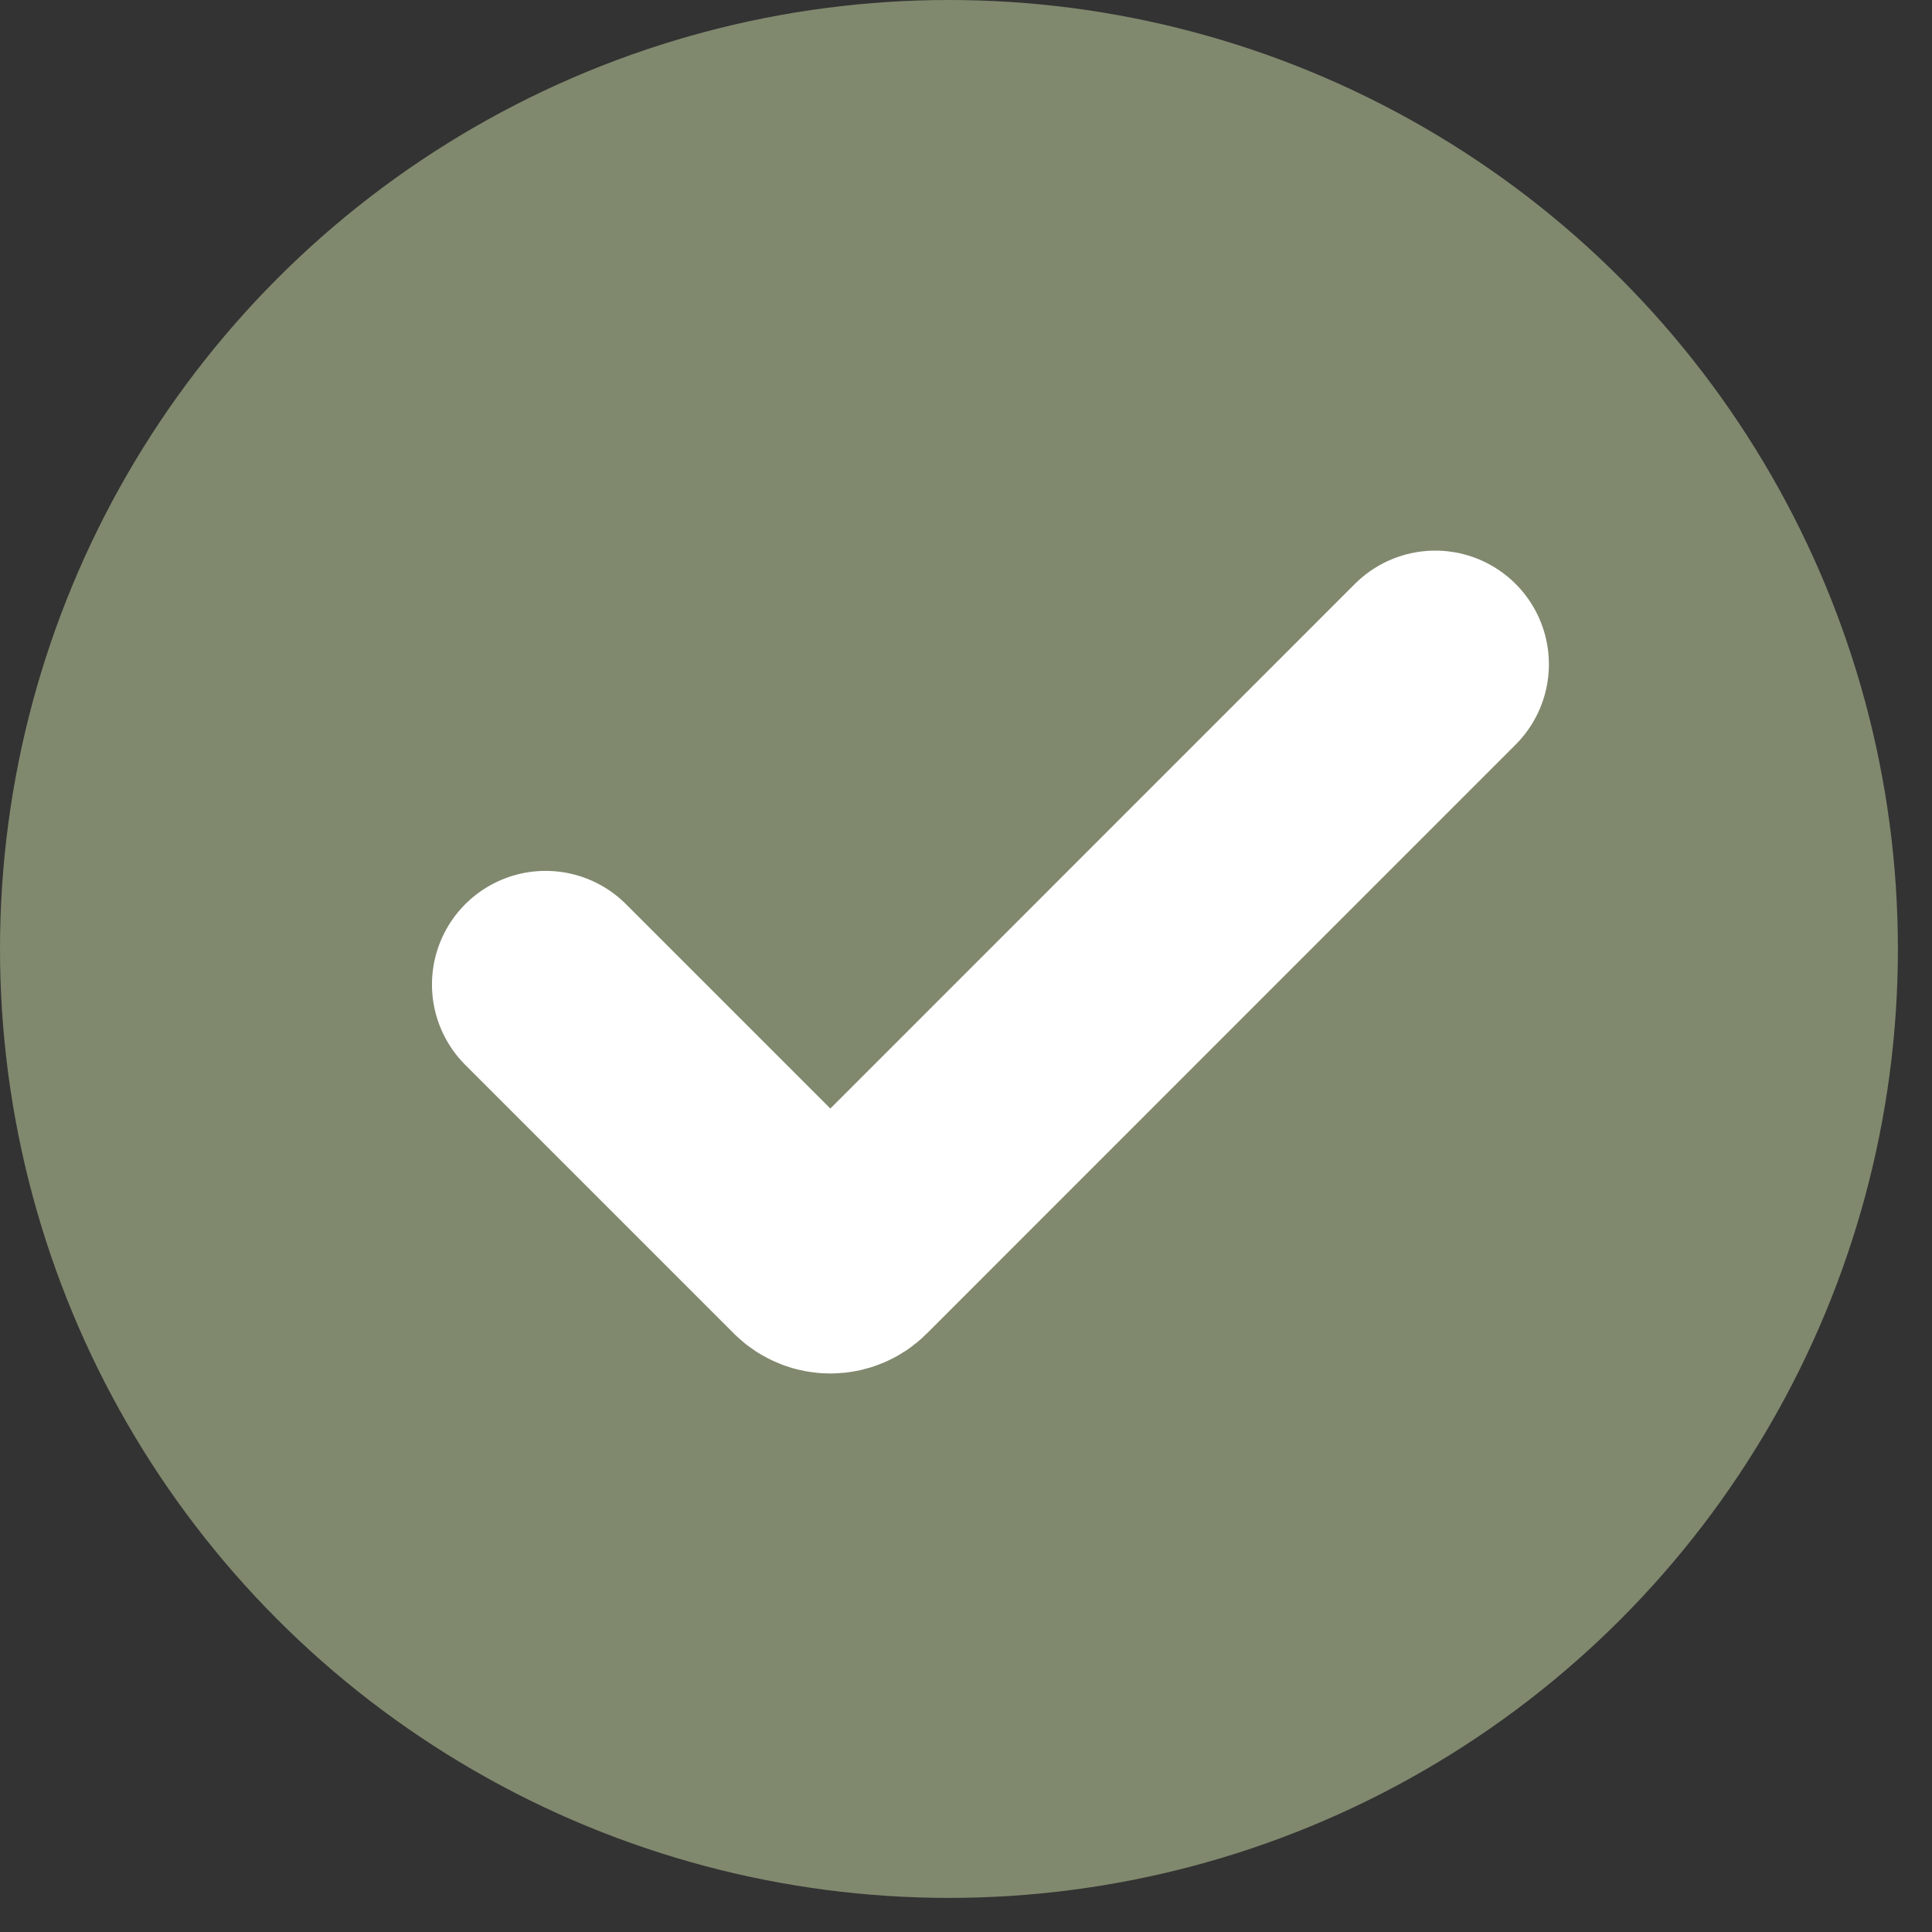
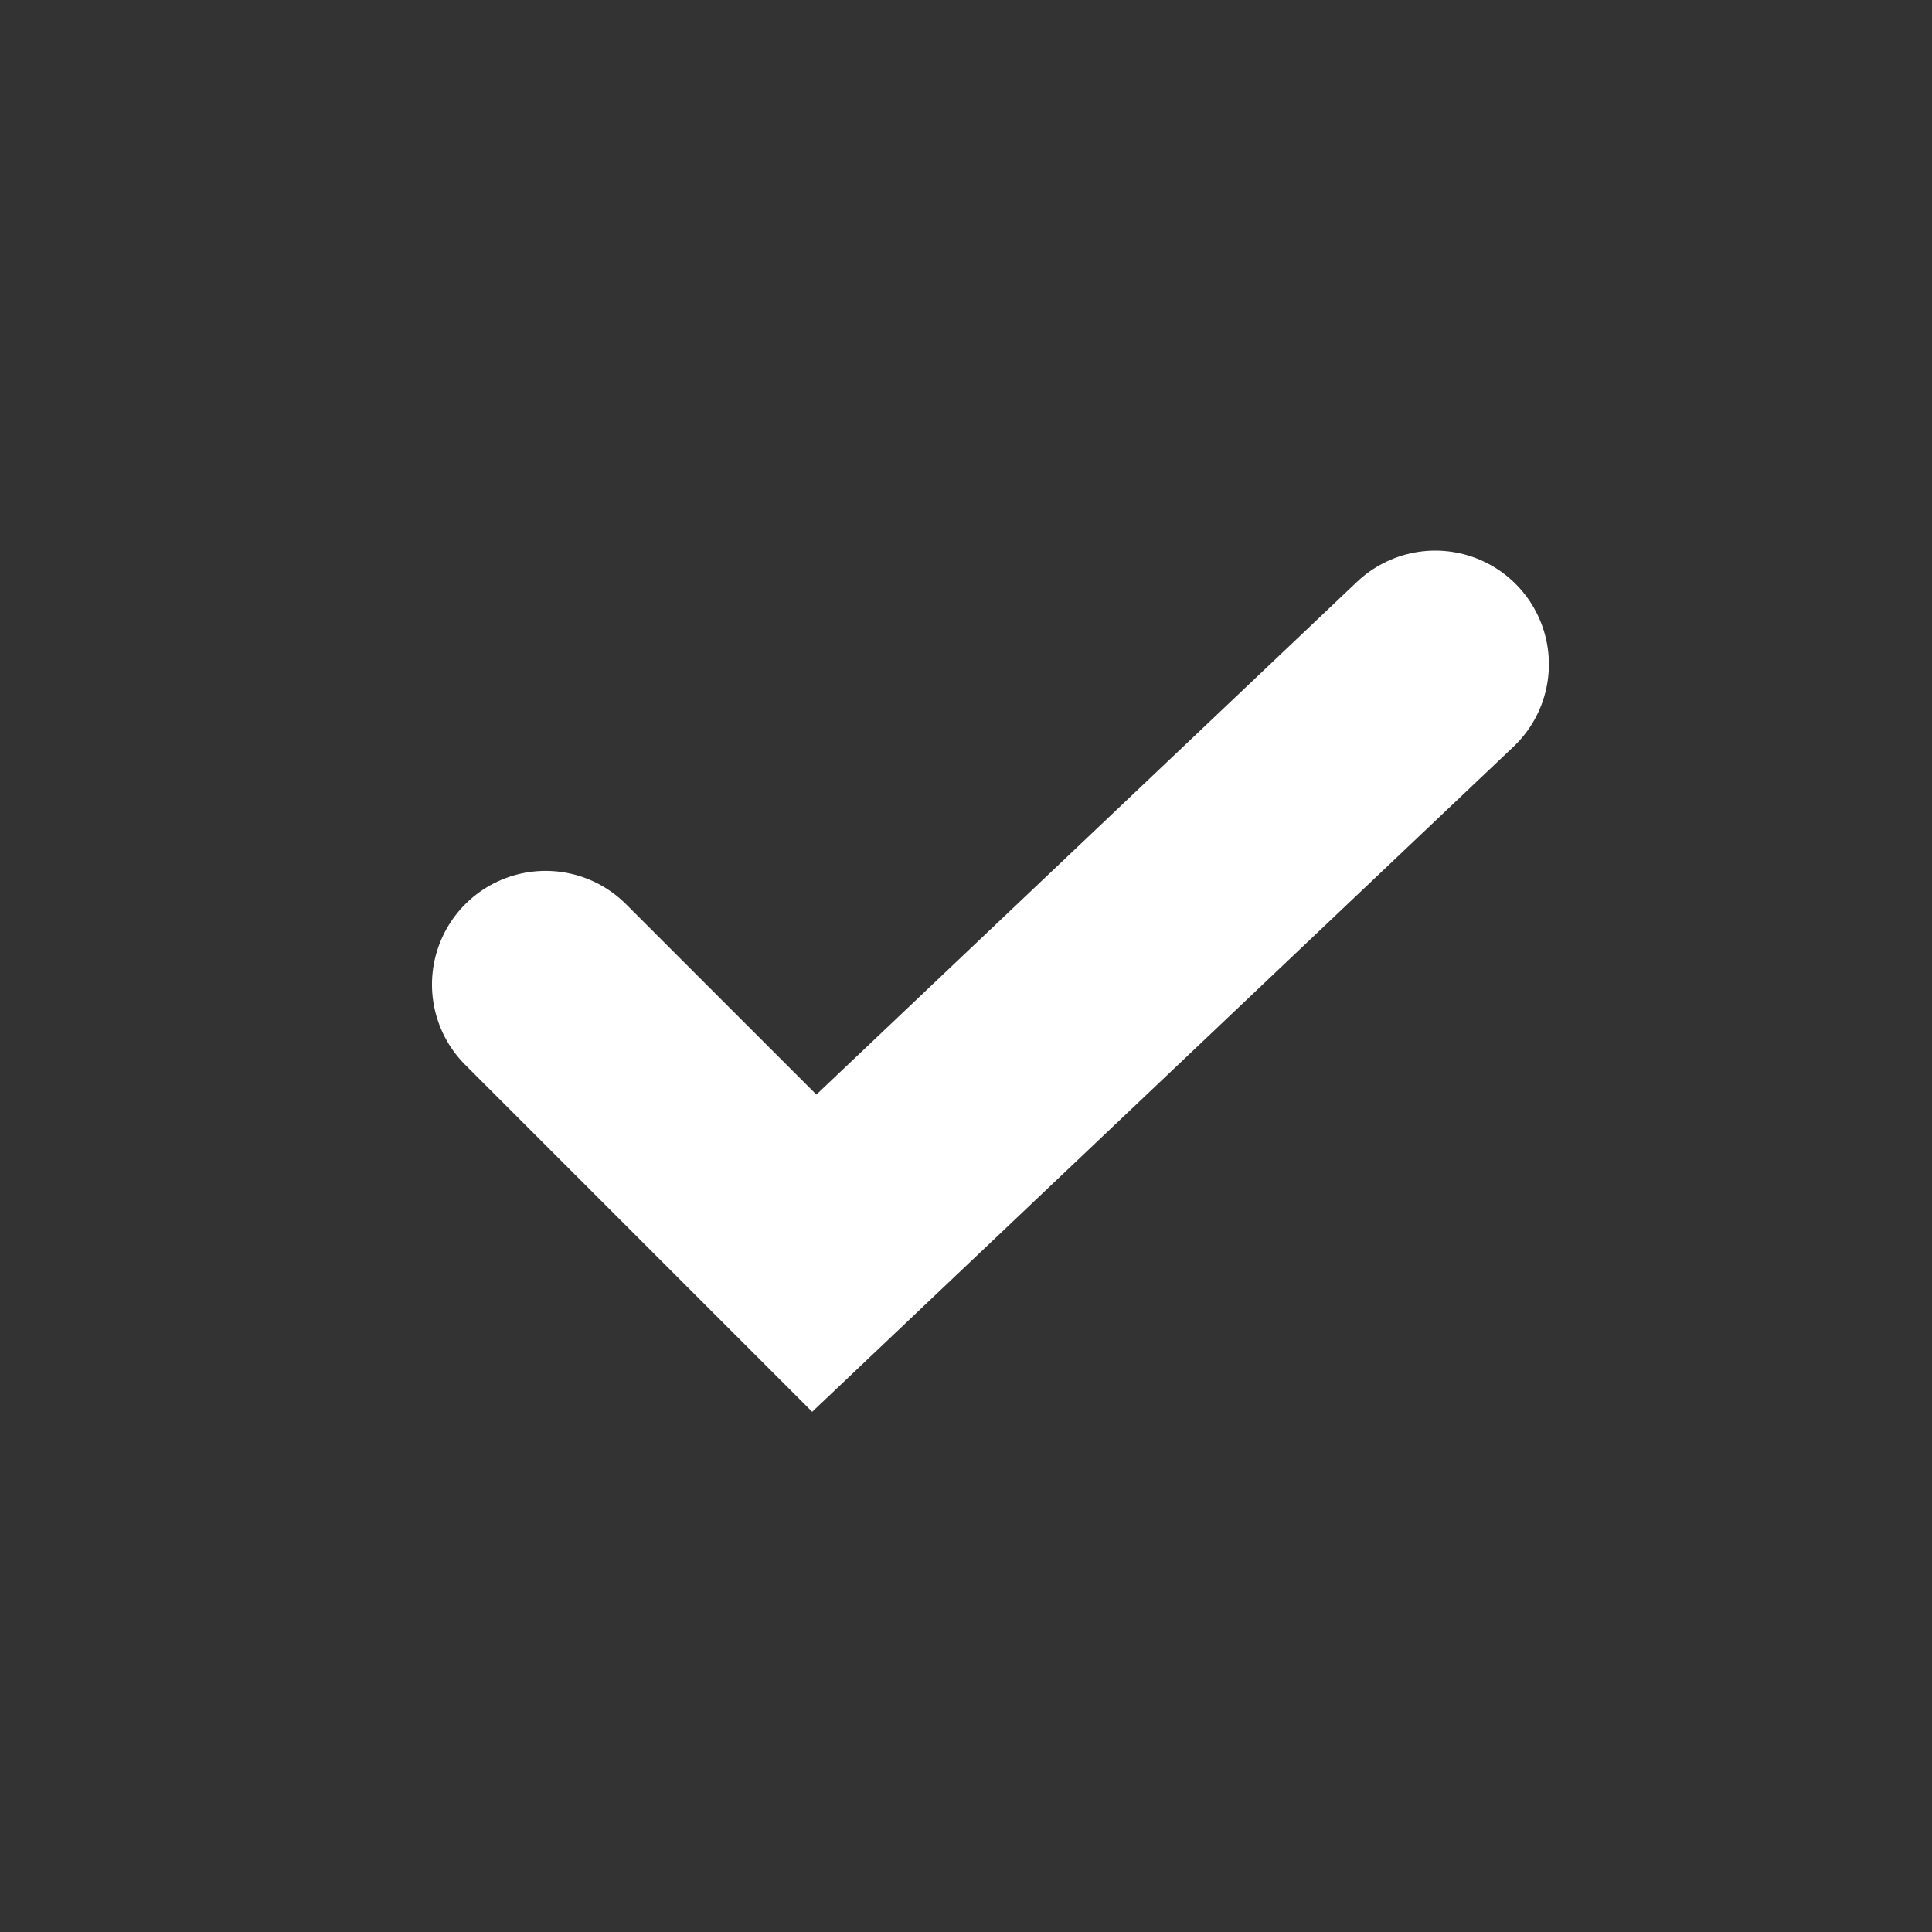
<svg xmlns="http://www.w3.org/2000/svg" width="17" height="17" viewBox="0 0 17 17" fill="none">
  <rect x="0" y="0" width="17" height="17" fill="#333333" stroke="none" />
-   <circle cx="8.35" cy="8.35" r="8.35" fill="#80896E" />
-   <path d="M4.801 8.663L7.165 11.027C7.243 11.105 7.37 11.105 7.448 11.027L12.629 5.845" stroke="white" stroke-width="2" stroke-linecap="round" />
+   <path d="M4.801 8.663L7.165 11.027L12.629 5.845" stroke="white" stroke-width="2" stroke-linecap="round" />
</svg>